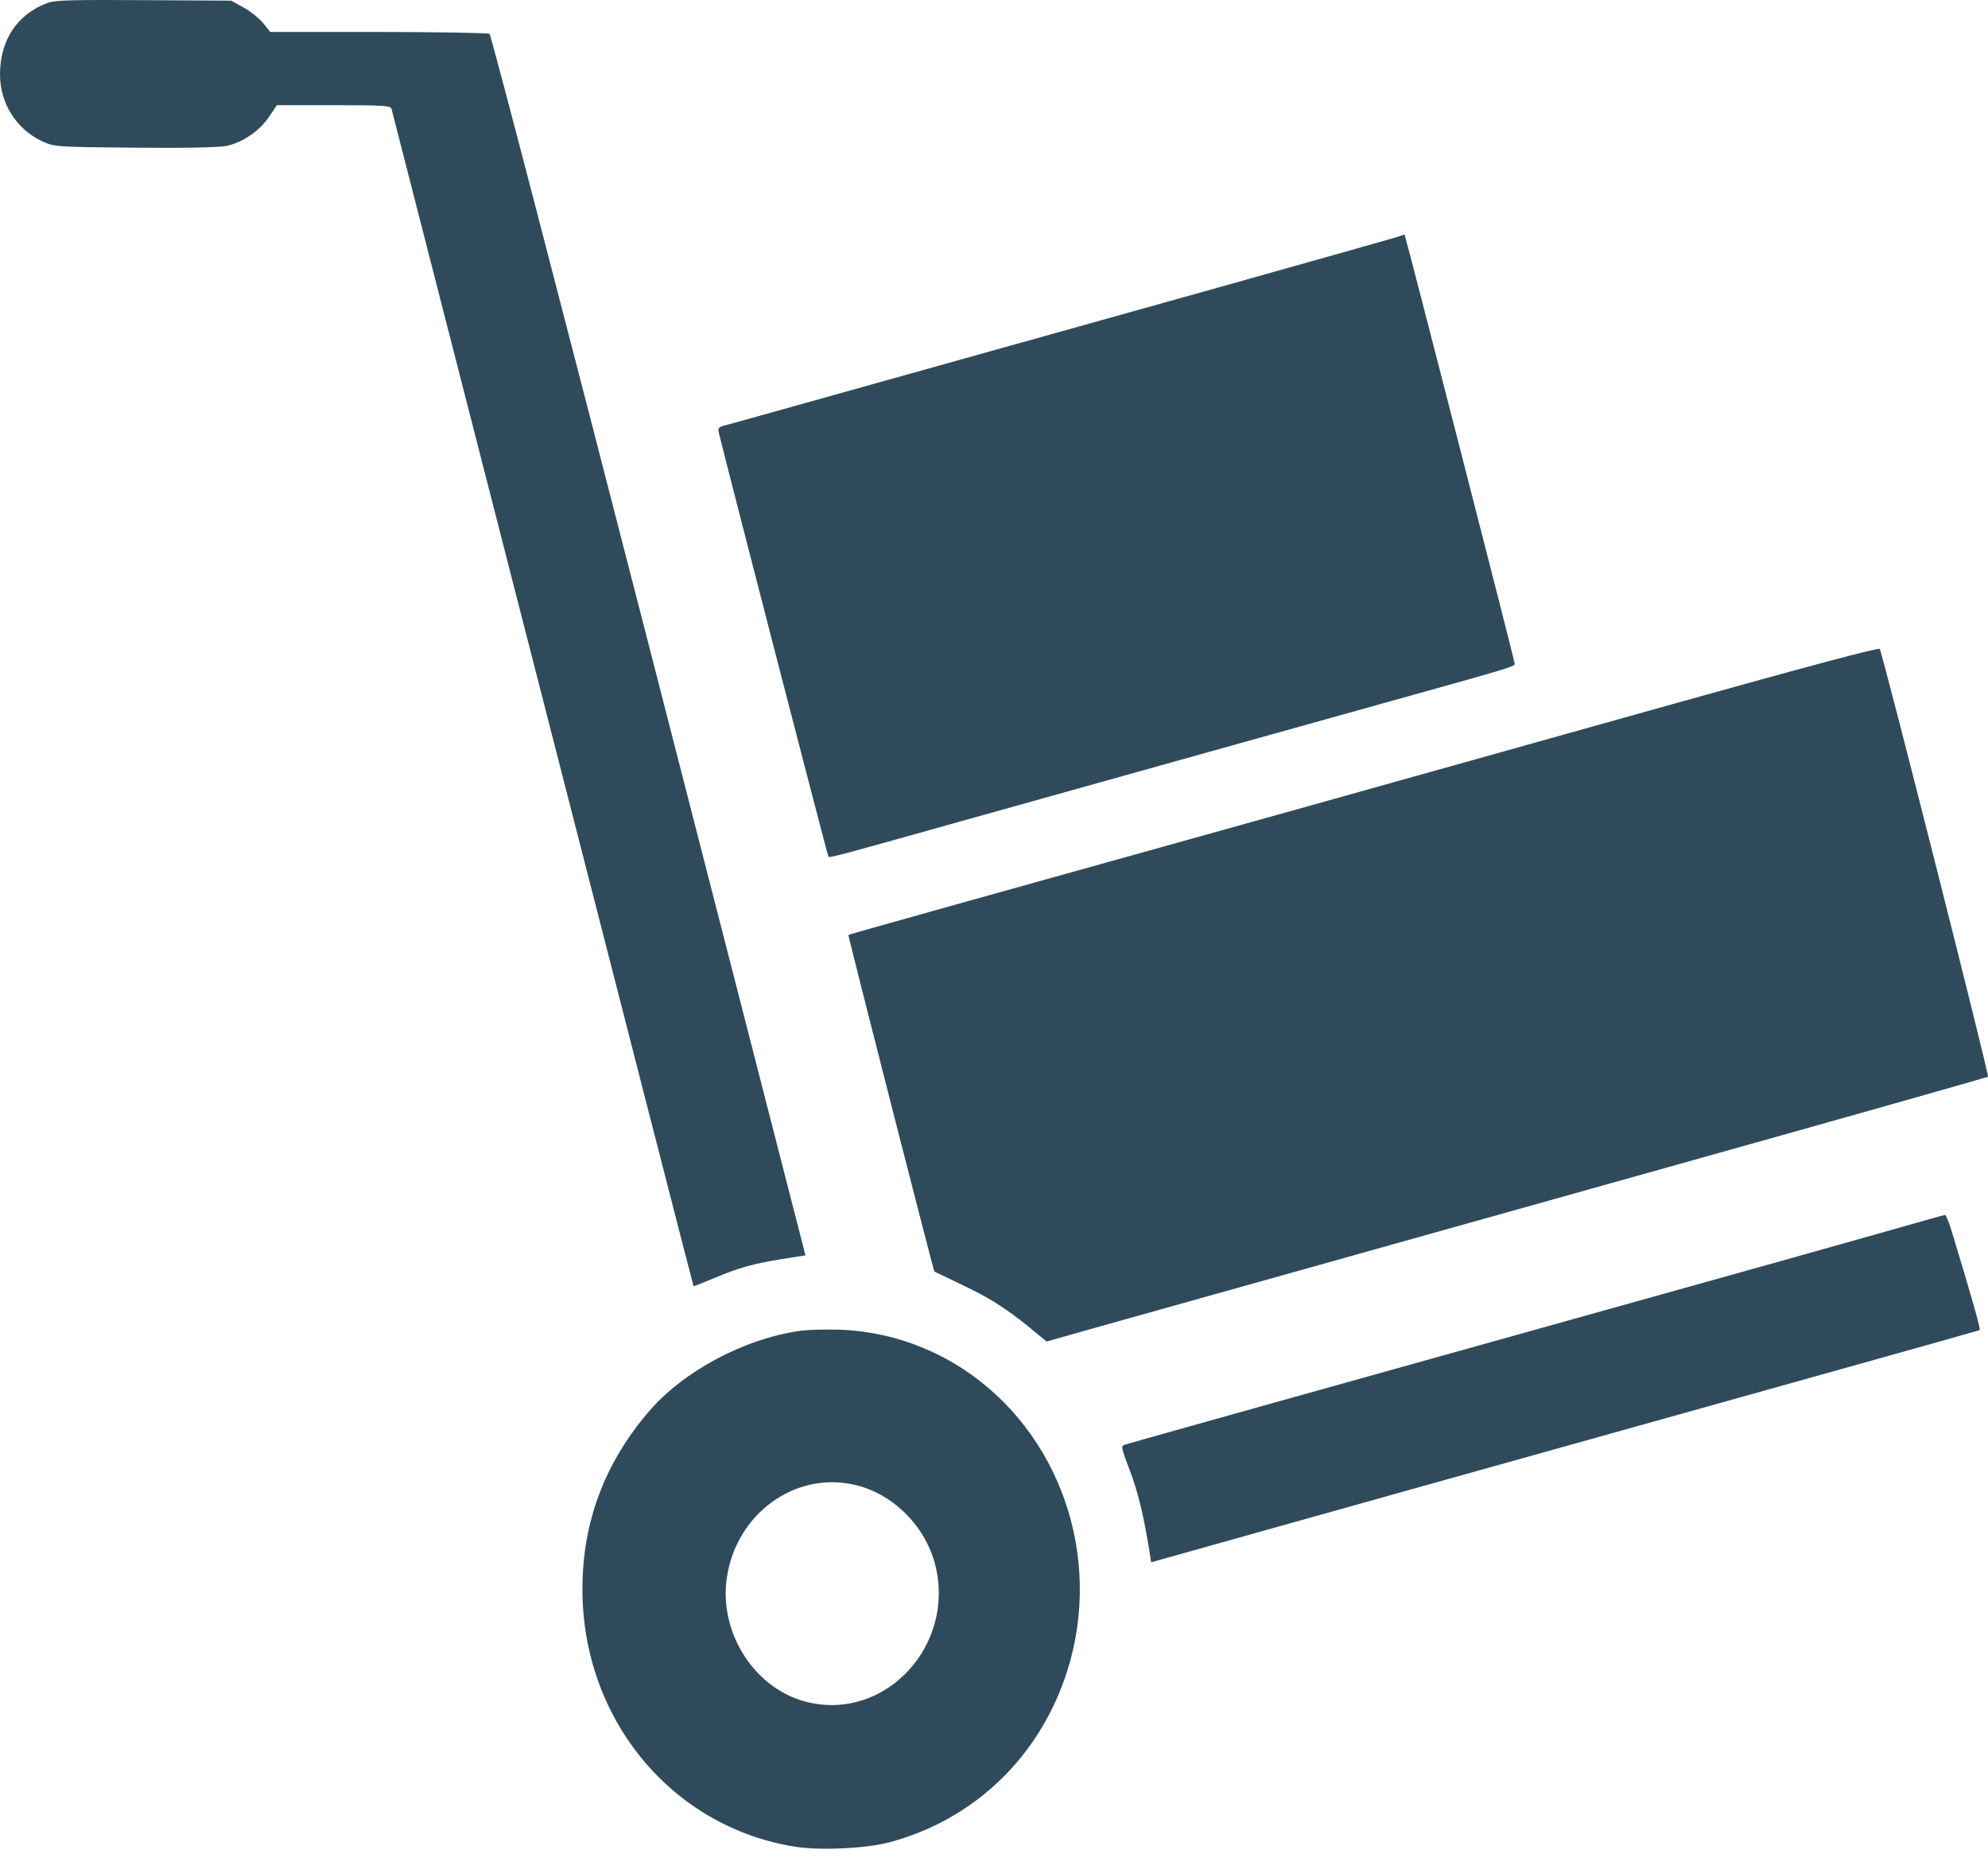
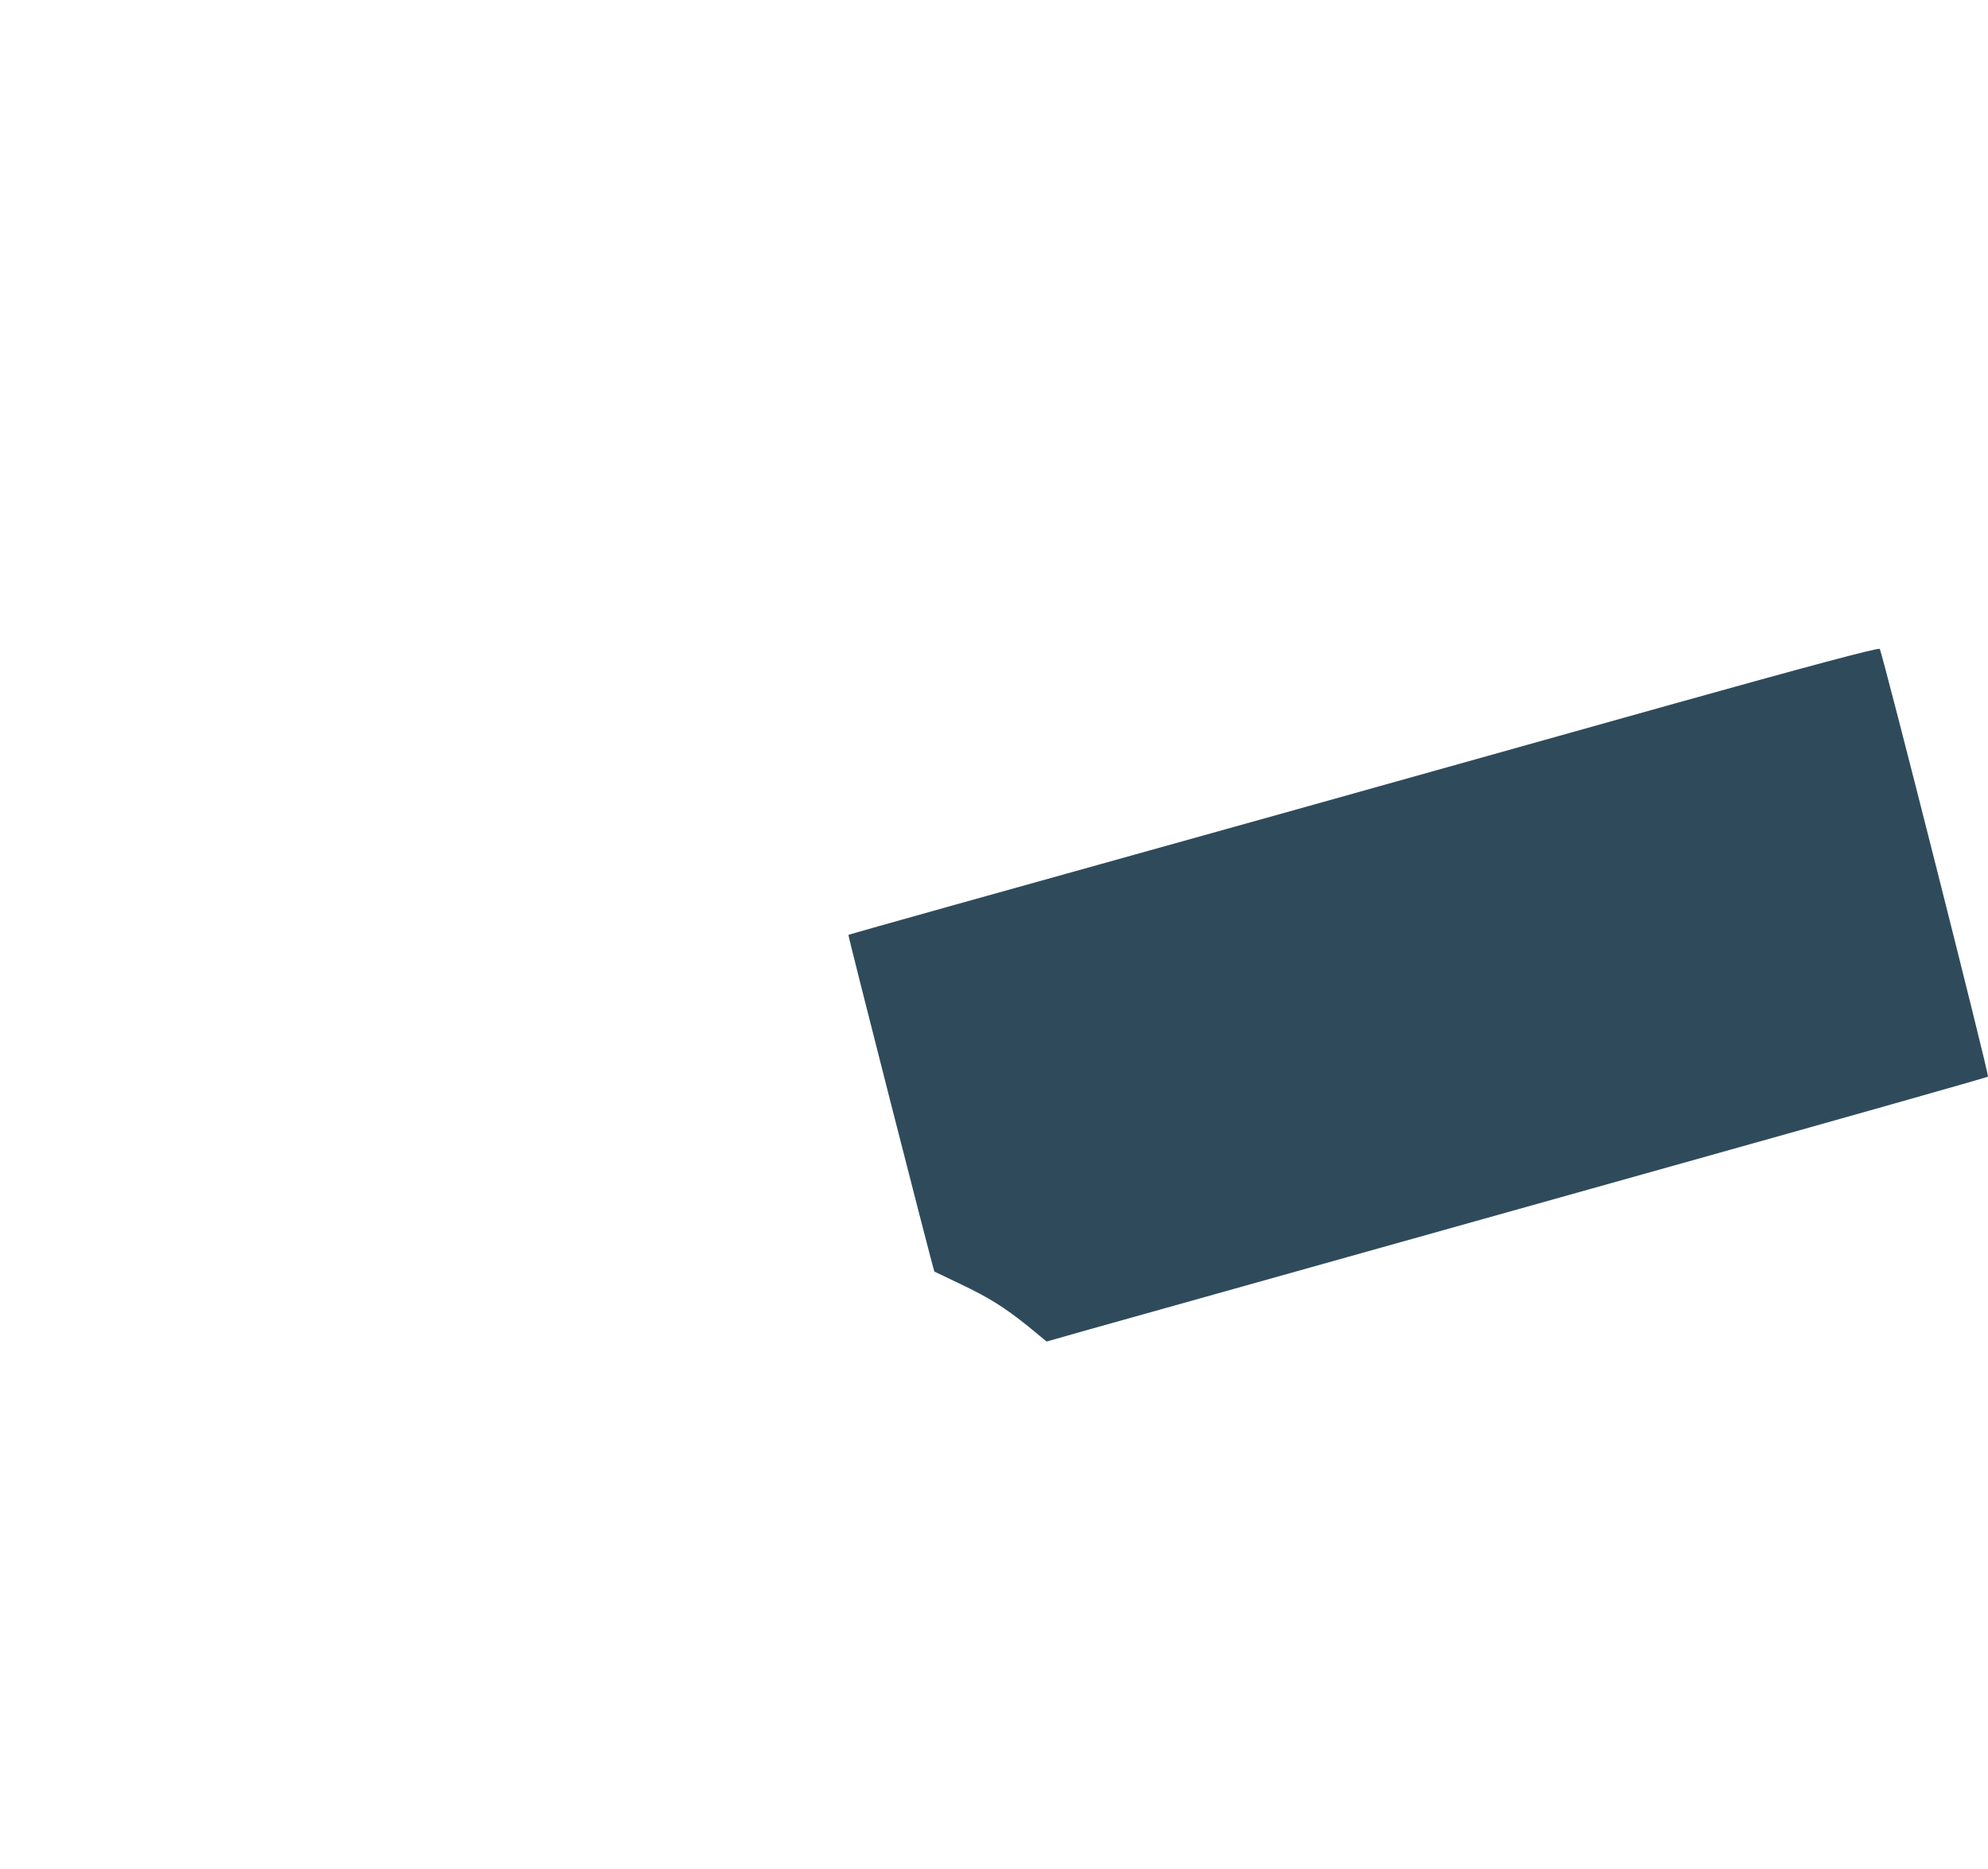
<svg xmlns="http://www.w3.org/2000/svg" width="50" height="47" viewBox="0 0 50 47" fill="none">
-   <path d="M1.21 0.068C0.438 0.349 0 1.003 0 1.874C0 2.604 0.415 3.259 1.081 3.562C1.367 3.691 1.426 3.697 3.383 3.714C4.704 3.726 5.498 3.708 5.703 3.668C6.106 3.58 6.521 3.299 6.766 2.937L6.965 2.645H8.391C9.612 2.645 9.822 2.657 9.846 2.733C9.857 2.779 11.569 9.458 13.65 17.574C15.73 25.69 17.436 32.334 17.442 32.34C17.448 32.352 17.664 32.264 17.933 32.153C18.564 31.884 18.943 31.779 19.662 31.662L20.258 31.569L16.32 16.23C14.152 7.799 12.352 0.875 12.312 0.851C12.271 0.828 11.014 0.804 9.518 0.804H6.796L6.62 0.582C6.521 0.466 6.305 0.284 6.129 0.191L5.814 0.016L3.623 0.004C1.881 -0.008 1.385 0.004 1.21 0.068Z" fill="#2F4B5B" />
-   <path d="M35.287 5.911C35.275 5.929 33.13 6.531 30.53 7.261C20.492 10.066 18.546 10.615 18.301 10.679C18.061 10.738 18.049 10.755 18.084 10.901C18.312 11.842 20.813 21.524 20.837 21.542C20.872 21.577 21.105 21.512 24.103 20.671C28.549 19.426 31.255 18.673 34.767 17.691C38.021 16.785 38.097 16.762 38.097 16.692C38.097 16.628 35.351 5.929 35.328 5.905C35.322 5.894 35.298 5.9 35.287 5.911Z" fill="#2F4B5B" />
  <path d="M42.1 17.697C36.712 19.21 28.222 21.583 23.898 22.786C22.502 23.178 21.351 23.499 21.339 23.511C21.322 23.523 23.478 31.96 23.501 31.977C23.513 31.983 23.799 32.118 24.138 32.281C24.874 32.632 25.242 32.86 25.862 33.356L26.323 33.736L27.287 33.462C28.345 33.164 29.66 32.796 41.737 29.412C46.266 28.145 49.982 27.093 50 27.075C50.035 27.04 47.353 16.447 47.277 16.318C47.253 16.277 45.319 16.797 42.1 17.697Z" fill="#2F4B5B" />
-   <path d="M47.271 31.014C46.389 31.265 43.572 32.054 41.019 32.766C33.499 34.864 28.433 36.284 28.304 36.325C28.187 36.36 28.187 36.372 28.415 36.974C28.62 37.523 28.76 38.084 28.906 38.989L28.953 39.287L32.429 38.312C34.34 37.774 37.338 36.938 39.09 36.448C44.151 35.034 49.748 33.468 49.789 33.45C49.824 33.438 49.585 32.603 49.106 31.025C49.03 30.762 48.942 30.546 48.919 30.552C48.895 30.552 48.153 30.762 47.271 31.014Z" fill="#2F4B5B" />
-   <path d="M20.112 33.468C18.721 33.666 17.191 34.478 16.32 35.495C15.21 36.786 14.649 38.276 14.649 39.953C14.643 43.225 16.887 45.943 19.995 46.439C20.62 46.539 21.754 46.486 22.35 46.334C24.5 45.767 26.166 44.172 26.849 41.998C27.743 39.147 26.656 36.015 24.214 34.42C23.285 33.818 22.227 33.479 21.123 33.438C20.772 33.427 20.317 33.438 20.112 33.468ZM21.456 37.33C22.426 37.534 23.262 38.352 23.519 39.34C24.039 41.356 22.292 43.261 20.34 42.811C19.002 42.507 18.067 41.075 18.283 39.661C18.523 38.078 19.966 37.014 21.456 37.33Z" fill="#2F4B5B" />
</svg>